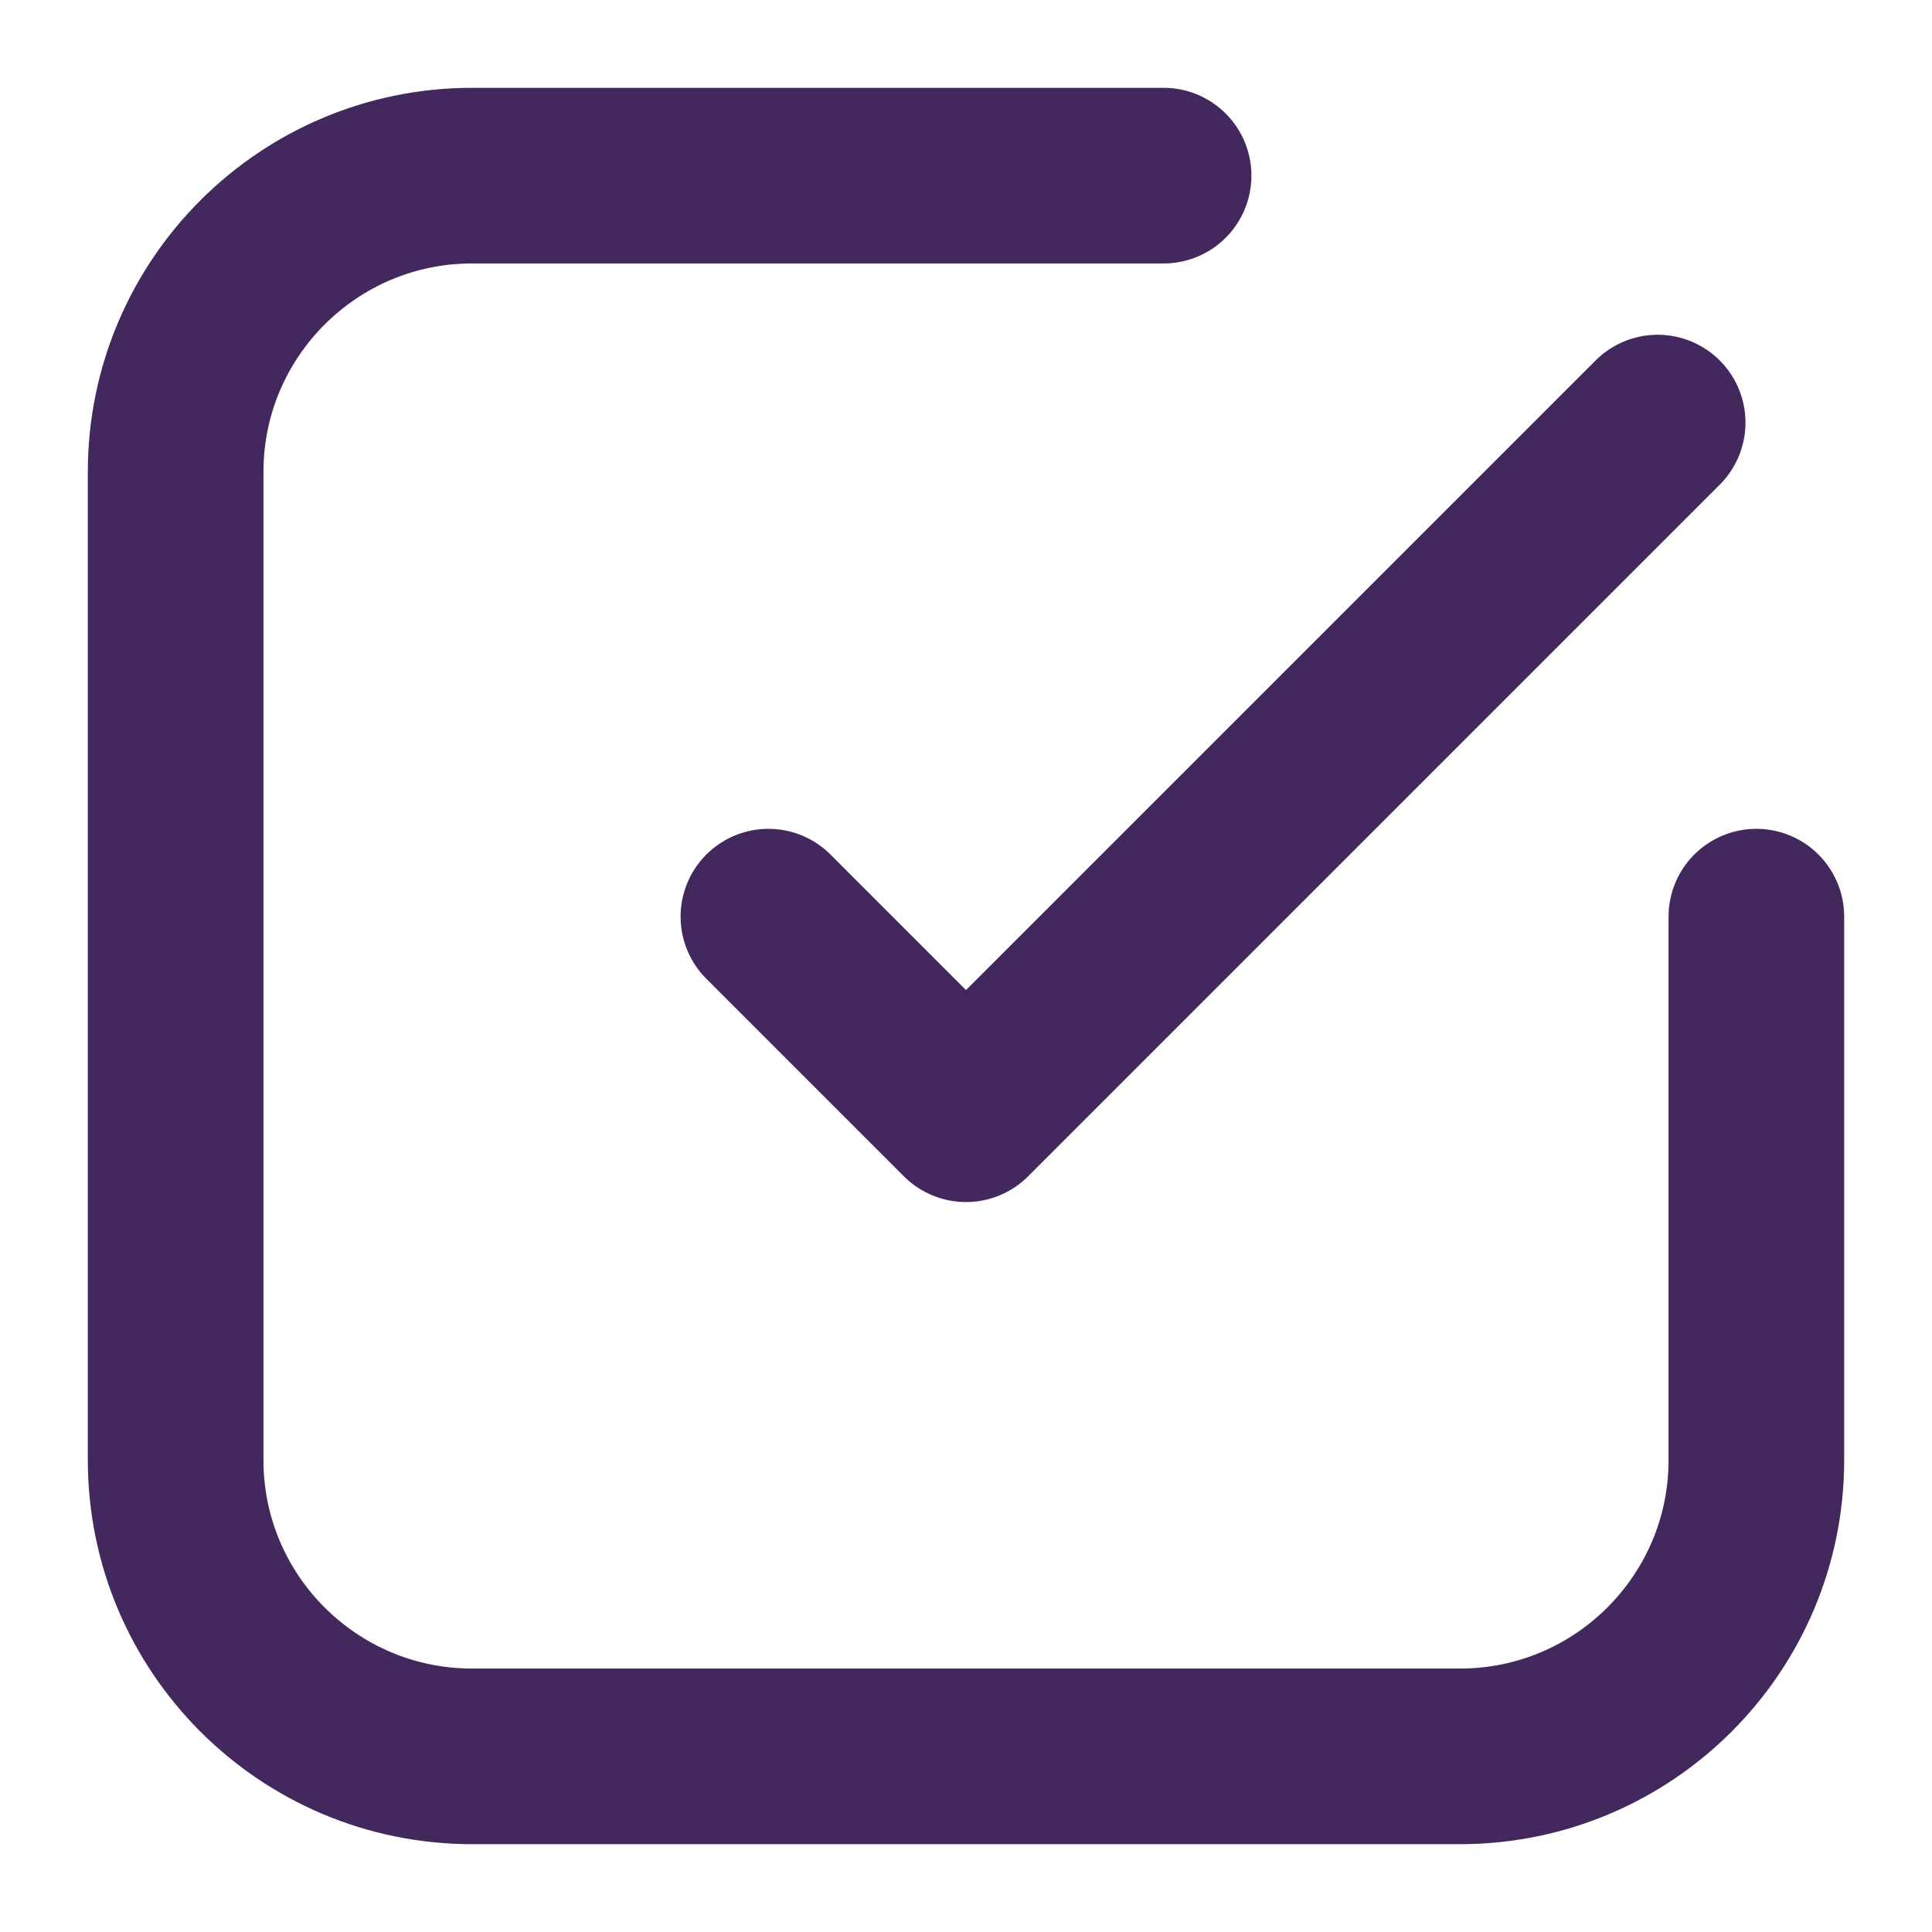
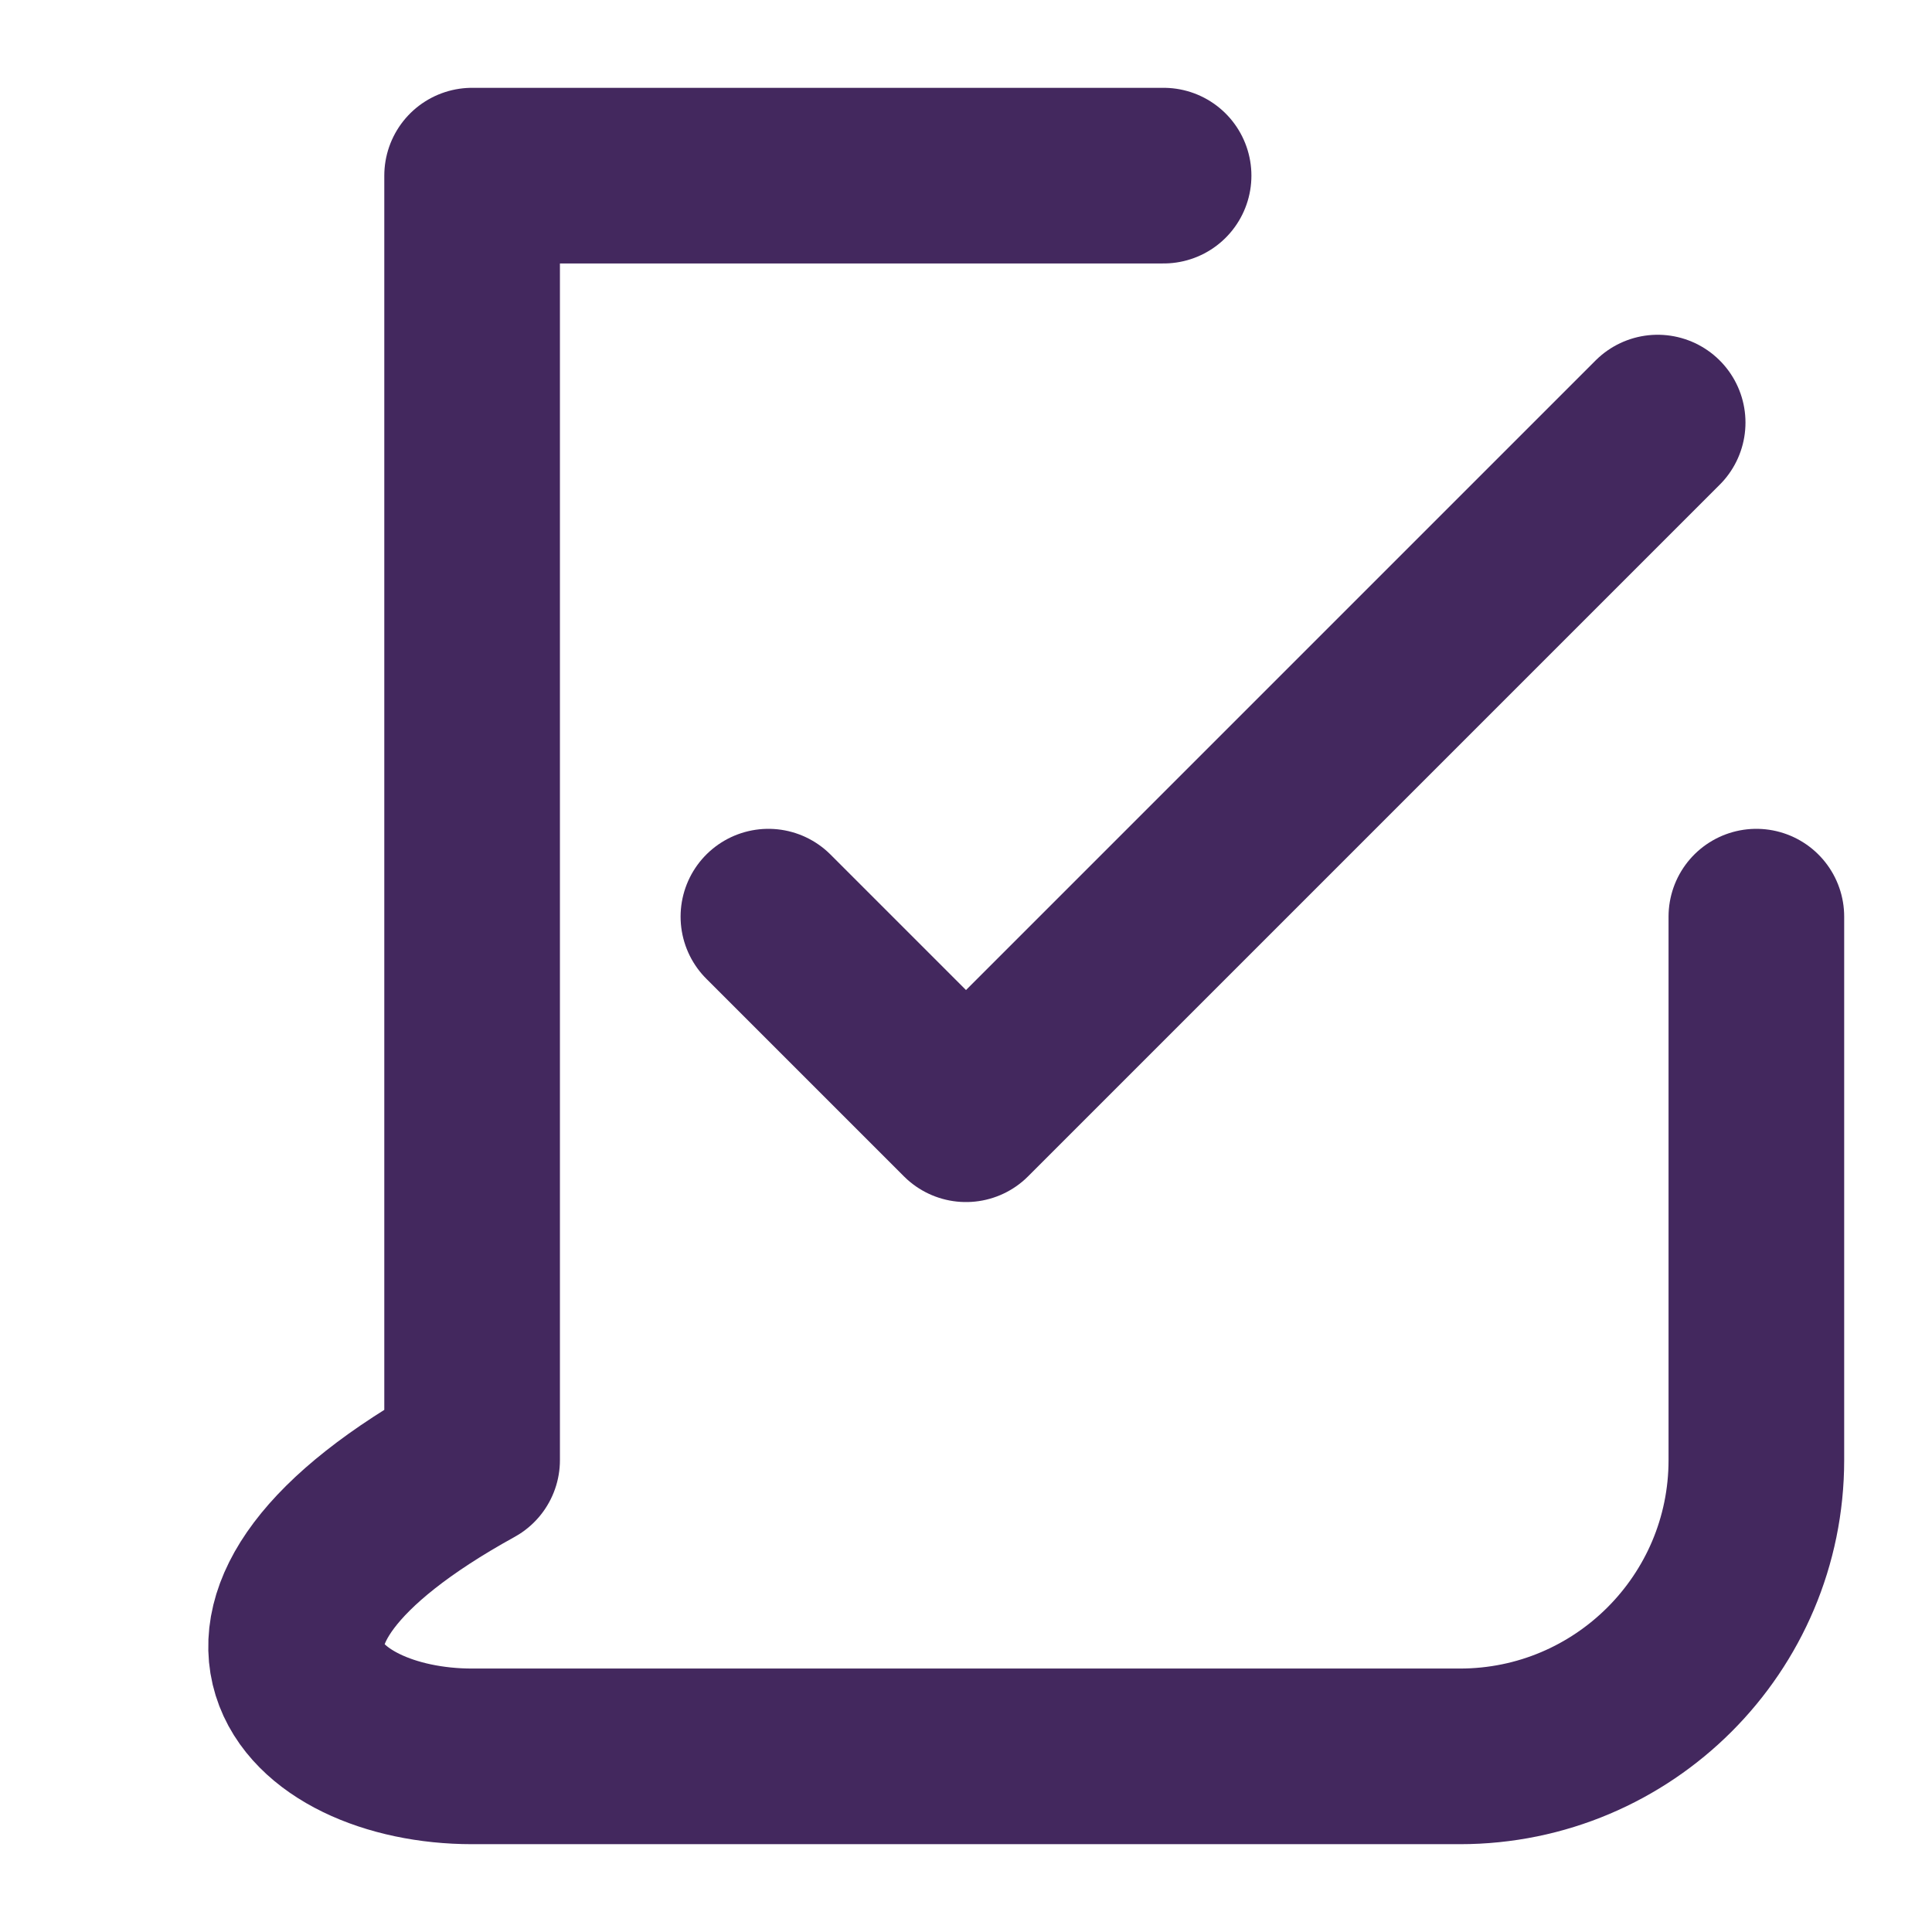
<svg xmlns="http://www.w3.org/2000/svg" width="11" height="11" viewBox="0 0 11 11" fill="none">
-   <path d="M6.625 1H2.688C1.756 1 1 1.756 1 2.687V8.313C1 9.244 1.756 10 2.688 10H8.312C9.244 10 10 9.244 10 8.313V5.219M9.438 2.406L5.5 6.344L4.375 5.219" stroke="#43285E" stroke-linecap="round" stroke-linejoin="round" />
+   <path d="M6.625 1H2.688V8.313C1 9.244 1.756 10 2.688 10H8.312C9.244 10 10 9.244 10 8.313V5.219M9.438 2.406L5.5 6.344L4.375 5.219" stroke="#43285E" stroke-linecap="round" stroke-linejoin="round" />
</svg>